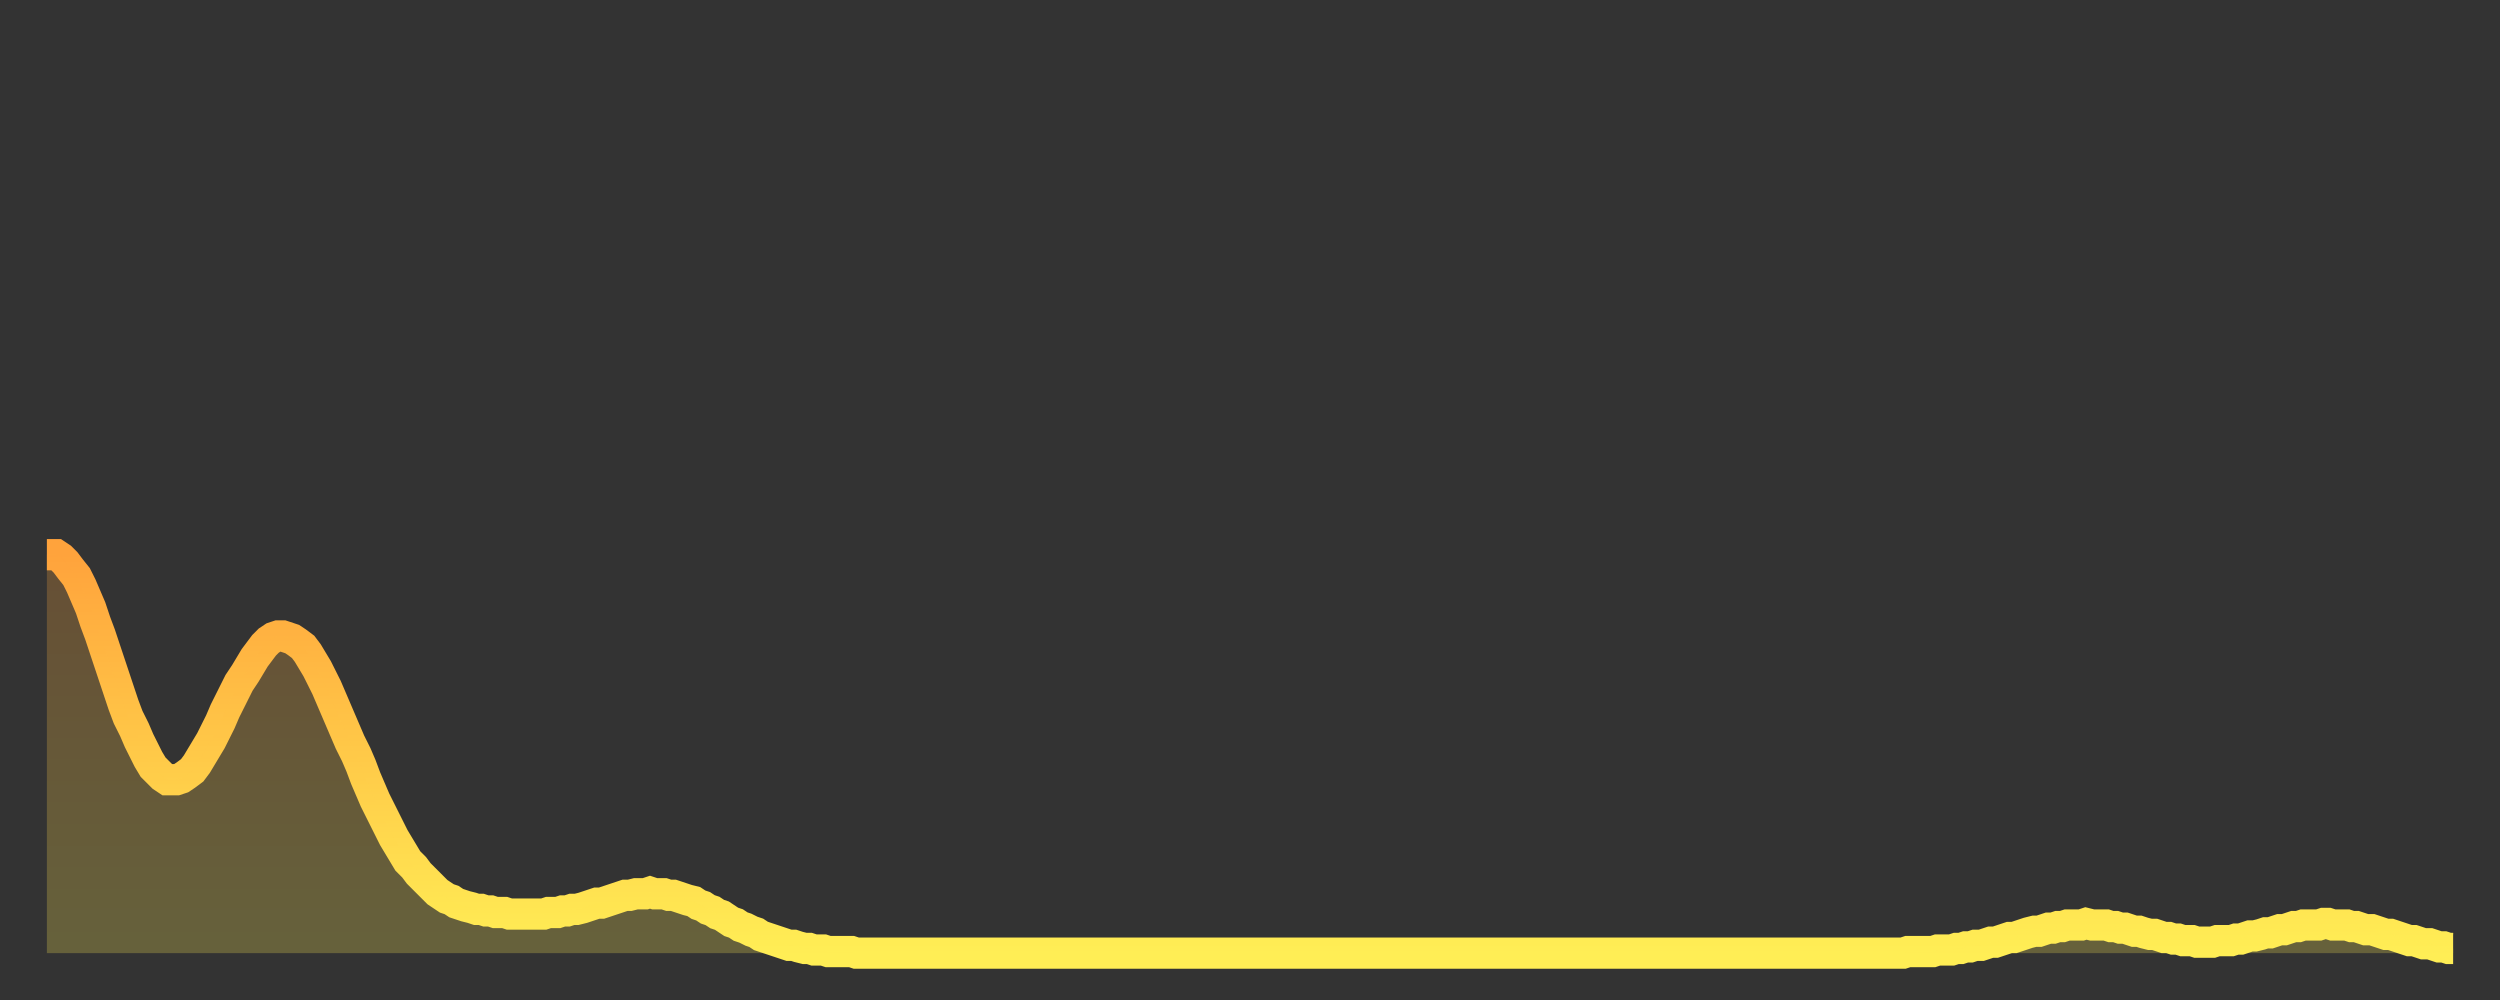
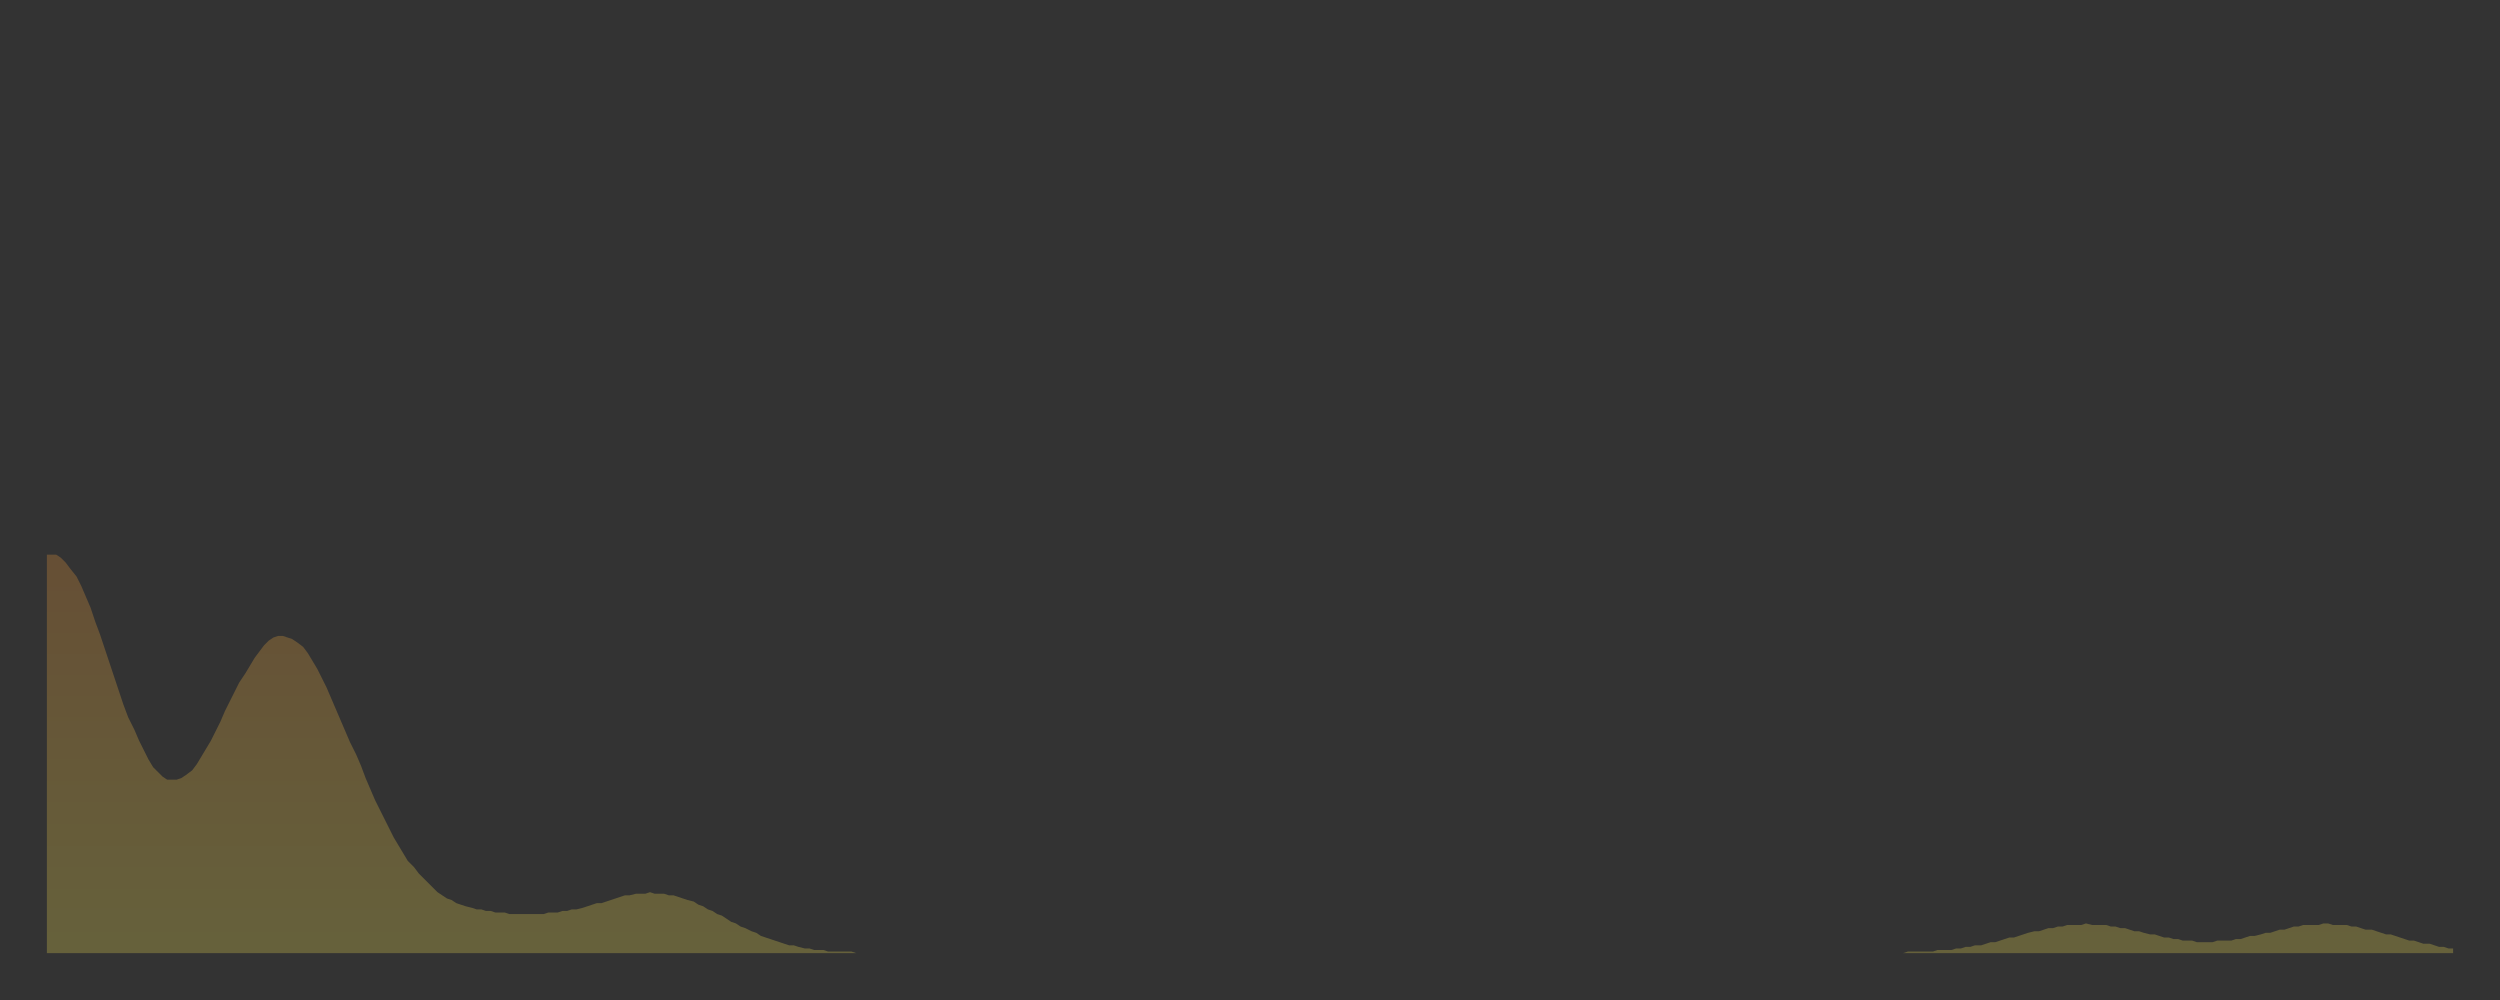
<svg xmlns="http://www.w3.org/2000/svg" baseProfile="full" height="64" version="1.1" width="160">
  <rect width="100%" height="100%" fill="#333333" stroke="none" />
  <defs>
    <linearGradient id="id533906" x1="0" x2="0" y1="0" y2="1">
      <stop offset="0%" stop-color="#ffa33c" />
      <stop offset="50%" stop-color="#ffc948" />
      <stop offset="100%" stop-color="#ffee55" />
    </linearGradient>
  </defs>
  <g transform="translate(3,3)">
    <g>
-       <path d="M 0.0 32.5 0.3 32.5 0.6 32.5 0.9 32.7 1.2 33.0 1.5 33.4 1.9 33.9 2.2 34.5 2.5 35.2 2.8 35.9 3.1 36.8 3.4 37.6 3.7 38.5 4.0 39.4 4.3 40.3 4.6 41.2 4.9 42.1 5.2 42.9 5.6 43.7 5.9 44.4 6.2 45.0 6.5 45.6 6.8 46.1 7.1 46.4 7.4 46.7 7.7 46.9 8.0 46.9 8.3 46.9 8.6 46.8 8.9 46.6 9.3 46.3 9.6 45.9 9.9 45.4 10.2 44.9 10.5 44.4 10.8 43.8 11.1 43.2 11.4 42.5 11.7 41.9 12.0 41.3 12.3 40.7 12.7 40.1 13.0 39.6 13.3 39.1 13.6 38.7 13.9 38.3 14.2 38.0 14.5 37.8 14.8 37.7 15.1 37.7 15.4 37.8 15.7 37.9 16.0 38.1 16.4 38.4 16.7 38.8 17.0 39.3 17.3 39.8 17.6 40.4 17.9 41.0 18.2 41.7 18.5 42.4 18.8 43.1 19.1 43.8 19.4 44.5 19.8 45.3 20.1 46.0 20.4 46.8 20.7 47.5 21.0 48.2 21.3 48.8 21.6 49.4 21.9 50.0 22.2 50.6 22.5 51.1 22.8 51.6 23.1 52.1 23.5 52.5 23.8 52.9 24.1 53.2 24.4 53.5 24.7 53.8 25.0 54.1 25.3 54.3 25.6 54.5 25.9 54.6 26.2 54.8 26.5 54.9 26.8 55.0 27.2 55.1 27.5 55.2 27.8 55.2 28.1 55.3 28.4 55.3 28.7 55.4 29.0 55.4 29.3 55.4 29.6 55.5 29.9 55.5 30.2 55.5 30.6 55.5 30.9 55.5 31.2 55.5 31.5 55.5 31.8 55.5 32.1 55.4 32.4 55.4 32.7 55.4 33.0 55.3 33.3 55.3 33.6 55.2 33.9 55.2 34.3 55.1 34.6 55.0 34.9 54.9 35.2 54.8 35.5 54.8 35.8 54.7 36.1 54.6 36.4 54.5 36.7 54.4 37.0 54.3 37.3 54.3 37.7 54.2 38.0 54.2 38.3 54.2 38.6 54.1 38.9 54.2 39.2 54.2 39.5 54.2 39.8 54.3 40.1 54.3 40.4 54.4 40.7 54.5 41.0 54.6 41.4 54.7 41.7 54.9 42.0 55.0 42.3 55.2 42.6 55.3 42.9 55.5 43.2 55.6 43.5 55.8 43.8 56.0 44.1 56.1 44.4 56.3 44.7 56.4 45.1 56.6 45.4 56.7 45.7 56.9 46.0 57.0 46.3 57.1 46.6 57.2 46.9 57.3 47.2 57.4 47.5 57.5 47.8 57.5 48.1 57.6 48.5 57.7 48.8 57.7 49.1 57.8 49.4 57.8 49.7 57.8 50.0 57.9 50.3 57.9 50.6 57.9 50.9 57.9 51.2 57.9 51.5 57.9 51.8 58.0 52.2 58.0 52.5 58.0 52.8 58.0 53.1 58.0 53.4 58.0 53.7 58.0 54.0 58.0 54.3 58.0 54.6 58.0 54.9 58.0 55.2 58.0 55.6 58.0 55.9 58.0 56.2 58.0 56.5 58.0 56.8 58.0 57.1 58.0 57.4 58.0 57.7 58.0 58.0 58.0 58.3 58.0 58.6 58.0 58.9 58.0 59.3 58.0 59.6 58.0 59.9 58.0 60.2 58.0 60.5 58.0 60.8 58.0 61.1 58.0 61.4 58.0 61.7 58.0 62.0 58.0 62.3 58.0 62.6 58.0 63.0 58.0 63.3 58.0 63.6 58.0 63.9 58.0 64.2 58.0 64.5 58.0 64.8 58.0 65.1 58.0 65.4 58.0 65.7 58.0 66.0 58.0 66.4 58.0 66.7 58.0 67.0 58.0 67.3 58.0 67.6 58.0 67.9 58.0 68.2 58.0 68.5 58.0 68.8 58.0 69.1 58.0 69.4 58.0 69.7 58.0 70.1 58.0 70.4 58.0 70.7 58.0 71.0 58.0 71.3 58.0 71.6 58.0 71.9 58.0 72.2 58.0 72.5 58.0 72.8 58.0 73.1 58.0 73.5 58.0 73.8 58.0 74.1 58.0 74.4 58.0 74.7 58.0 75.0 58.0 75.3 58.0 75.6 58.0 75.9 58.0 76.2 58.0 76.5 58.0 76.8 58.0 77.2 58.0 77.5 58.0 77.8 58.0 78.1 58.0 78.4 58.0 78.7 58.0 79.0 58.0 79.3 58.0 79.6 58.0 79.9 58.0 80.2 58.0 80.5 58.0 80.9 58.0 81.2 58.0 81.5 58.0 81.8 58.0 82.1 58.0 82.4 58.0 82.7 58.0 83.0 58.0 83.3 58.0 83.6 58.0 83.9 58.0 84.3 58.0 84.6 58.0 84.9 58.0 85.2 58.0 85.5 58.0 85.8 58.0 86.1 58.0 86.4 58.0 86.7 58.0 87.0 58.0 87.3 58.0 87.6 58.0 88.0 58.0 88.3 58.0 88.6 58.0 88.9 58.0 89.2 58.0 89.5 58.0 89.8 58.0 90.1 58.0 90.4 58.0 90.7 58.0 91.0 58.0 91.4 58.0 91.7 58.0 92.0 58.0 92.3 58.0 92.6 58.0 92.9 58.0 93.2 58.0 93.5 58.0 93.8 58.0 94.1 58.0 94.4 58.0 94.7 58.0 95.1 58.0 95.4 58.0 95.7 58.0 96.0 58.0 96.3 58.0 96.6 58.0 96.9 58.0 97.2 58.0 97.5 58.0 97.8 58.0 98.1 58.0 98.4 58.0 98.8 58.0 99.1 58.0 99.4 58.0 99.7 58.0 100.0 58.0 100.3 58.0 100.6 58.0 100.9 58.0 101.2 58.0 101.5 58.0 101.8 58.0 102.2 58.0 102.5 58.0 102.8 58.0 103.1 58.0 103.4 58.0 103.7 58.0 104.0 58.0 104.3 58.0 104.6 58.0 104.9 58.0 105.2 58.0 105.5 58.0 105.9 58.0 106.2 58.0 106.5 58.0 106.8 58.0 107.1 58.0 107.4 58.0 107.7 58.0 108.0 58.0 108.3 58.0 108.6 58.0 108.9 58.0 109.3 58.0 109.6 58.0 109.9 58.0 110.2 58.0 110.5 58.0 110.8 58.0 111.1 58.0 111.4 58.0 111.7 58.0 112.0 58.0 112.3 58.0 112.6 58.0 113.0 58.0 113.3 58.0 113.6 58.0 113.9 58.0 114.2 58.0 114.5 58.0 114.8 58.0 115.1 58.0 115.4 58.0 115.7 58.0 116.0 58.0 116.3 58.0 116.7 58.0 117.0 58.0 117.3 58.0 117.6 58.0 117.9 58.0 118.2 58.0 118.5 58.0 118.8 58.0 119.1 57.9 119.4 57.9 119.7 57.9 120.1 57.9 120.4 57.9 120.7 57.9 121.0 57.8 121.3 57.8 121.6 57.8 121.9 57.8 122.2 57.7 122.5 57.7 122.8 57.6 123.1 57.6 123.4 57.5 123.8 57.5 124.1 57.4 124.4 57.3 124.7 57.3 125.0 57.2 125.3 57.1 125.6 57.0 125.9 57.0 126.2 56.9 126.5 56.8 126.8 56.7 127.2 56.6 127.5 56.6 127.8 56.5 128.1 56.4 128.4 56.4 128.7 56.3 129.0 56.3 129.3 56.2 129.6 56.2 129.9 56.2 130.2 56.2 130.5 56.1 130.9 56.2 131.2 56.2 131.5 56.2 131.8 56.2 132.1 56.3 132.4 56.3 132.7 56.4 133.0 56.4 133.3 56.5 133.6 56.6 133.9 56.6 134.2 56.7 134.6 56.8 134.9 56.8 135.2 56.9 135.5 57.0 135.8 57.0 136.1 57.1 136.4 57.1 136.7 57.2 137.0 57.2 137.3 57.2 137.6 57.3 138.0 57.3 138.3 57.3 138.6 57.3 138.9 57.2 139.2 57.2 139.5 57.2 139.8 57.2 140.1 57.1 140.4 57.1 140.7 57.0 141.0 56.9 141.3 56.9 141.7 56.8 142.0 56.7 142.3 56.7 142.6 56.6 142.9 56.5 143.2 56.5 143.5 56.4 143.8 56.3 144.1 56.3 144.4 56.2 144.7 56.2 145.1 56.2 145.4 56.2 145.7 56.1 146.0 56.1 146.3 56.2 146.6 56.2 146.9 56.2 147.2 56.2 147.5 56.3 147.8 56.3 148.1 56.4 148.4 56.5 148.8 56.5 149.1 56.6 149.4 56.7 149.7 56.8 150.0 56.8 150.3 56.9 150.6 57.0 150.9 57.1 151.2 57.2 151.5 57.2 151.8 57.3 152.1 57.4 152.5 57.4 152.8 57.5 153.1 57.6 153.4 57.6 153.7 57.7 154.0 57.7" fill="none" id="graph-curve" opacity="1" stroke="url(#id533906)" stroke-width="2" />
      <path d="M 0 58 L 0.0 32.5 0.3 32.5 0.6 32.5 0.9 32.7 1.2 33.0 1.5 33.4 1.9 33.9 2.2 34.5 2.5 35.2 2.8 35.9 3.1 36.8 3.4 37.6 3.7 38.5 4.0 39.4 4.3 40.3 4.6 41.2 4.9 42.1 5.2 42.9 5.6 43.7 5.9 44.4 6.2 45.0 6.5 45.6 6.8 46.1 7.1 46.4 7.4 46.7 7.7 46.9 8.0 46.9 8.3 46.9 8.6 46.8 8.9 46.6 9.3 46.3 9.6 45.9 9.9 45.4 10.2 44.9 10.5 44.4 10.8 43.8 11.1 43.2 11.4 42.5 11.7 41.9 12.0 41.3 12.3 40.7 12.7 40.1 13.0 39.6 13.3 39.1 13.6 38.7 13.9 38.3 14.2 38.0 14.5 37.8 14.8 37.7 15.1 37.7 15.4 37.8 15.7 37.9 16.0 38.1 16.4 38.4 16.7 38.8 17.0 39.3 17.3 39.8 17.6 40.4 17.9 41.0 18.2 41.7 18.5 42.4 18.8 43.1 19.1 43.8 19.4 44.5 19.8 45.3 20.1 46.0 20.4 46.8 20.7 47.5 21.0 48.2 21.3 48.8 21.6 49.4 21.9 50.0 22.2 50.6 22.5 51.1 22.8 51.6 23.1 52.1 23.5 52.5 23.8 52.9 24.1 53.2 24.4 53.5 24.7 53.8 25.0 54.1 25.3 54.3 25.6 54.5 25.9 54.6 26.2 54.8 26.5 54.9 26.8 55.0 27.2 55.1 27.5 55.2 27.8 55.2 28.1 55.3 28.4 55.3 28.7 55.4 29.0 55.4 29.3 55.4 29.6 55.5 29.9 55.5 30.2 55.5 30.6 55.5 30.9 55.5 31.2 55.5 31.5 55.5 31.8 55.5 32.1 55.4 32.4 55.4 32.7 55.4 33.0 55.3 33.3 55.3 33.6 55.2 33.9 55.2 34.3 55.1 34.6 55.0 34.9 54.9 35.2 54.8 35.5 54.8 35.8 54.7 36.1 54.6 36.4 54.5 36.7 54.4 37.0 54.3 37.3 54.3 37.7 54.2 38.0 54.2 38.3 54.2 38.6 54.1 38.9 54.2 39.2 54.2 39.5 54.2 39.8 54.3 40.1 54.3 40.4 54.4 40.7 54.5 41.0 54.6 41.4 54.7 41.7 54.9 42.0 55.0 42.3 55.2 42.6 55.3 42.9 55.5 43.2 55.6 43.5 55.8 43.8 56.0 44.1 56.1 44.4 56.3 44.7 56.4 45.1 56.6 45.4 56.7 45.7 56.9 46.0 57.0 46.3 57.1 46.6 57.2 46.9 57.3 47.2 57.4 47.5 57.5 47.8 57.5 48.1 57.6 48.5 57.7 48.8 57.7 49.1 57.8 49.4 57.8 49.7 57.8 50.0 57.9 50.3 57.9 50.6 57.9 50.9 57.9 51.2 57.9 51.5 57.9 51.8 58.0 52.2 58.0 52.5 58.0 52.8 58.0 53.1 58.0 53.4 58.0 53.7 58.0 54.0 58.0 54.3 58.0 54.6 58.0 54.9 58.0 55.2 58.0 55.6 58.0 55.9 58.0 56.2 58.0 56.5 58.0 56.8 58.0 57.1 58.0 57.4 58.0 57.7 58.0 58.0 58.0 58.3 58.0 58.6 58.0 58.9 58.0 59.3 58.0 59.6 58.0 59.9 58.0 60.2 58.0 60.5 58.0 60.8 58.0 61.1 58.0 61.4 58.0 61.7 58.0 62.0 58.0 62.3 58.0 62.6 58.0 63.0 58.0 63.3 58.0 63.6 58.0 63.9 58.0 64.2 58.0 64.5 58.0 64.8 58.0 65.1 58.0 65.4 58.0 65.7 58.0 66.0 58.0 66.4 58.0 66.7 58.0 67.0 58.0 67.3 58.0 67.6 58.0 67.9 58.0 68.2 58.0 68.5 58.0 68.8 58.0 69.1 58.0 69.4 58.0 69.7 58.0 70.1 58.0 70.4 58.0 70.7 58.0 71.0 58.0 71.3 58.0 71.6 58.0 71.9 58.0 72.2 58.0 72.5 58.0 72.8 58.0 73.1 58.0 73.5 58.0 73.8 58.0 74.1 58.0 74.4 58.0 74.7 58.0 75.0 58.0 75.3 58.0 75.6 58.0 75.9 58.0 76.2 58.0 76.5 58.0 76.8 58.0 77.2 58.0 77.5 58.0 77.8 58.0 78.1 58.0 78.4 58.0 78.7 58.0 79.0 58.0 79.3 58.0 79.6 58.0 79.9 58.0 80.2 58.0 80.5 58.0 80.9 58.0 81.2 58.0 81.5 58.0 81.8 58.0 82.1 58.0 82.4 58.0 82.7 58.0 83.0 58.0 83.3 58.0 83.6 58.0 83.9 58.0 84.3 58.0 84.6 58.0 84.9 58.0 85.2 58.0 85.5 58.0 85.8 58.0 86.1 58.0 86.4 58.0 86.7 58.0 87.0 58.0 87.3 58.0 87.6 58.0 88.0 58.0 88.3 58.0 88.6 58.0 88.9 58.0 89.2 58.0 89.5 58.0 89.8 58.0 90.1 58.0 90.4 58.0 90.7 58.0 91.0 58.0 91.4 58.0 91.7 58.0 92.0 58.0 92.3 58.0 92.6 58.0 92.9 58.0 93.2 58.0 93.5 58.0 93.8 58.0 94.1 58.0 94.4 58.0 94.7 58.0 95.1 58.0 95.4 58.0 95.7 58.0 96.0 58.0 96.3 58.0 96.6 58.0 96.9 58.0 97.2 58.0 97.5 58.0 97.8 58.0 98.1 58.0 98.4 58.0 98.8 58.0 99.1 58.0 99.4 58.0 99.7 58.0 100.0 58.0 100.3 58.0 100.6 58.0 100.9 58.0 101.2 58.0 101.5 58.0 101.8 58.0 102.2 58.0 102.5 58.0 102.8 58.0 103.1 58.0 103.4 58.0 103.7 58.0 104.0 58.0 104.3 58.0 104.6 58.0 104.9 58.0 105.2 58.0 105.5 58.0 105.9 58.0 106.2 58.0 106.5 58.0 106.8 58.0 107.1 58.0 107.4 58.0 107.7 58.0 108.0 58.0 108.3 58.0 108.6 58.0 108.9 58.0 109.3 58.0 109.6 58.0 109.9 58.0 110.2 58.0 110.5 58.0 110.8 58.0 111.1 58.0 111.4 58.0 111.7 58.0 112.0 58.0 112.3 58.0 112.6 58.0 113.0 58.0 113.3 58.0 113.6 58.0 113.9 58.0 114.2 58.0 114.5 58.0 114.8 58.0 115.1 58.0 115.4 58.0 115.7 58.0 116.0 58.0 116.3 58.0 116.7 58.0 117.0 58.0 117.3 58.0 117.6 58.0 117.9 58.0 118.2 58.0 118.5 58.0 118.8 58.0 119.1 57.9 119.4 57.9 119.7 57.9 120.1 57.9 120.4 57.9 120.7 57.9 121.0 57.8 121.3 57.8 121.6 57.8 121.9 57.8 122.2 57.7 122.5 57.7 122.8 57.6 123.1 57.6 123.4 57.5 123.8 57.5 124.1 57.4 124.4 57.3 124.7 57.3 125.0 57.2 125.3 57.1 125.6 57.0 125.9 57.0 126.2 56.9 126.5 56.8 126.8 56.7 127.2 56.6 127.5 56.6 127.8 56.5 128.1 56.4 128.4 56.4 128.7 56.3 129.0 56.3 129.3 56.2 129.6 56.2 129.9 56.2 130.2 56.2 130.5 56.1 130.9 56.2 131.2 56.2 131.5 56.2 131.8 56.2 132.1 56.3 132.4 56.3 132.7 56.4 133.0 56.4 133.3 56.5 133.6 56.6 133.9 56.6 134.2 56.7 134.6 56.8 134.9 56.8 135.2 56.9 135.5 57.0 135.8 57.0 136.1 57.1 136.4 57.1 136.7 57.2 137.0 57.2 137.3 57.2 137.6 57.3 138.0 57.3 138.3 57.3 138.6 57.3 138.9 57.2 139.2 57.2 139.5 57.2 139.8 57.2 140.1 57.1 140.4 57.1 140.7 57.0 141.0 56.9 141.3 56.9 141.7 56.8 142.0 56.7 142.3 56.7 142.6 56.6 142.9 56.5 143.2 56.5 143.5 56.4 143.8 56.3 144.1 56.3 144.4 56.2 144.7 56.2 145.1 56.2 145.4 56.2 145.7 56.1 146.0 56.1 146.3 56.2 146.6 56.2 146.9 56.2 147.2 56.2 147.5 56.3 147.8 56.3 148.1 56.4 148.4 56.5 148.8 56.5 149.1 56.6 149.4 56.7 149.7 56.8 150.0 56.8 150.3 56.9 150.6 57.0 150.9 57.1 151.2 57.2 151.5 57.2 151.8 57.3 152.1 57.4 152.5 57.4 152.8 57.5 153.1 57.6 153.4 57.6 153.7 57.7 154.0 57.7 154 58" fill="url(#id533906)" fill-opacity=".25" id="graph-shadow" />
    </g>
  </g>
</svg>